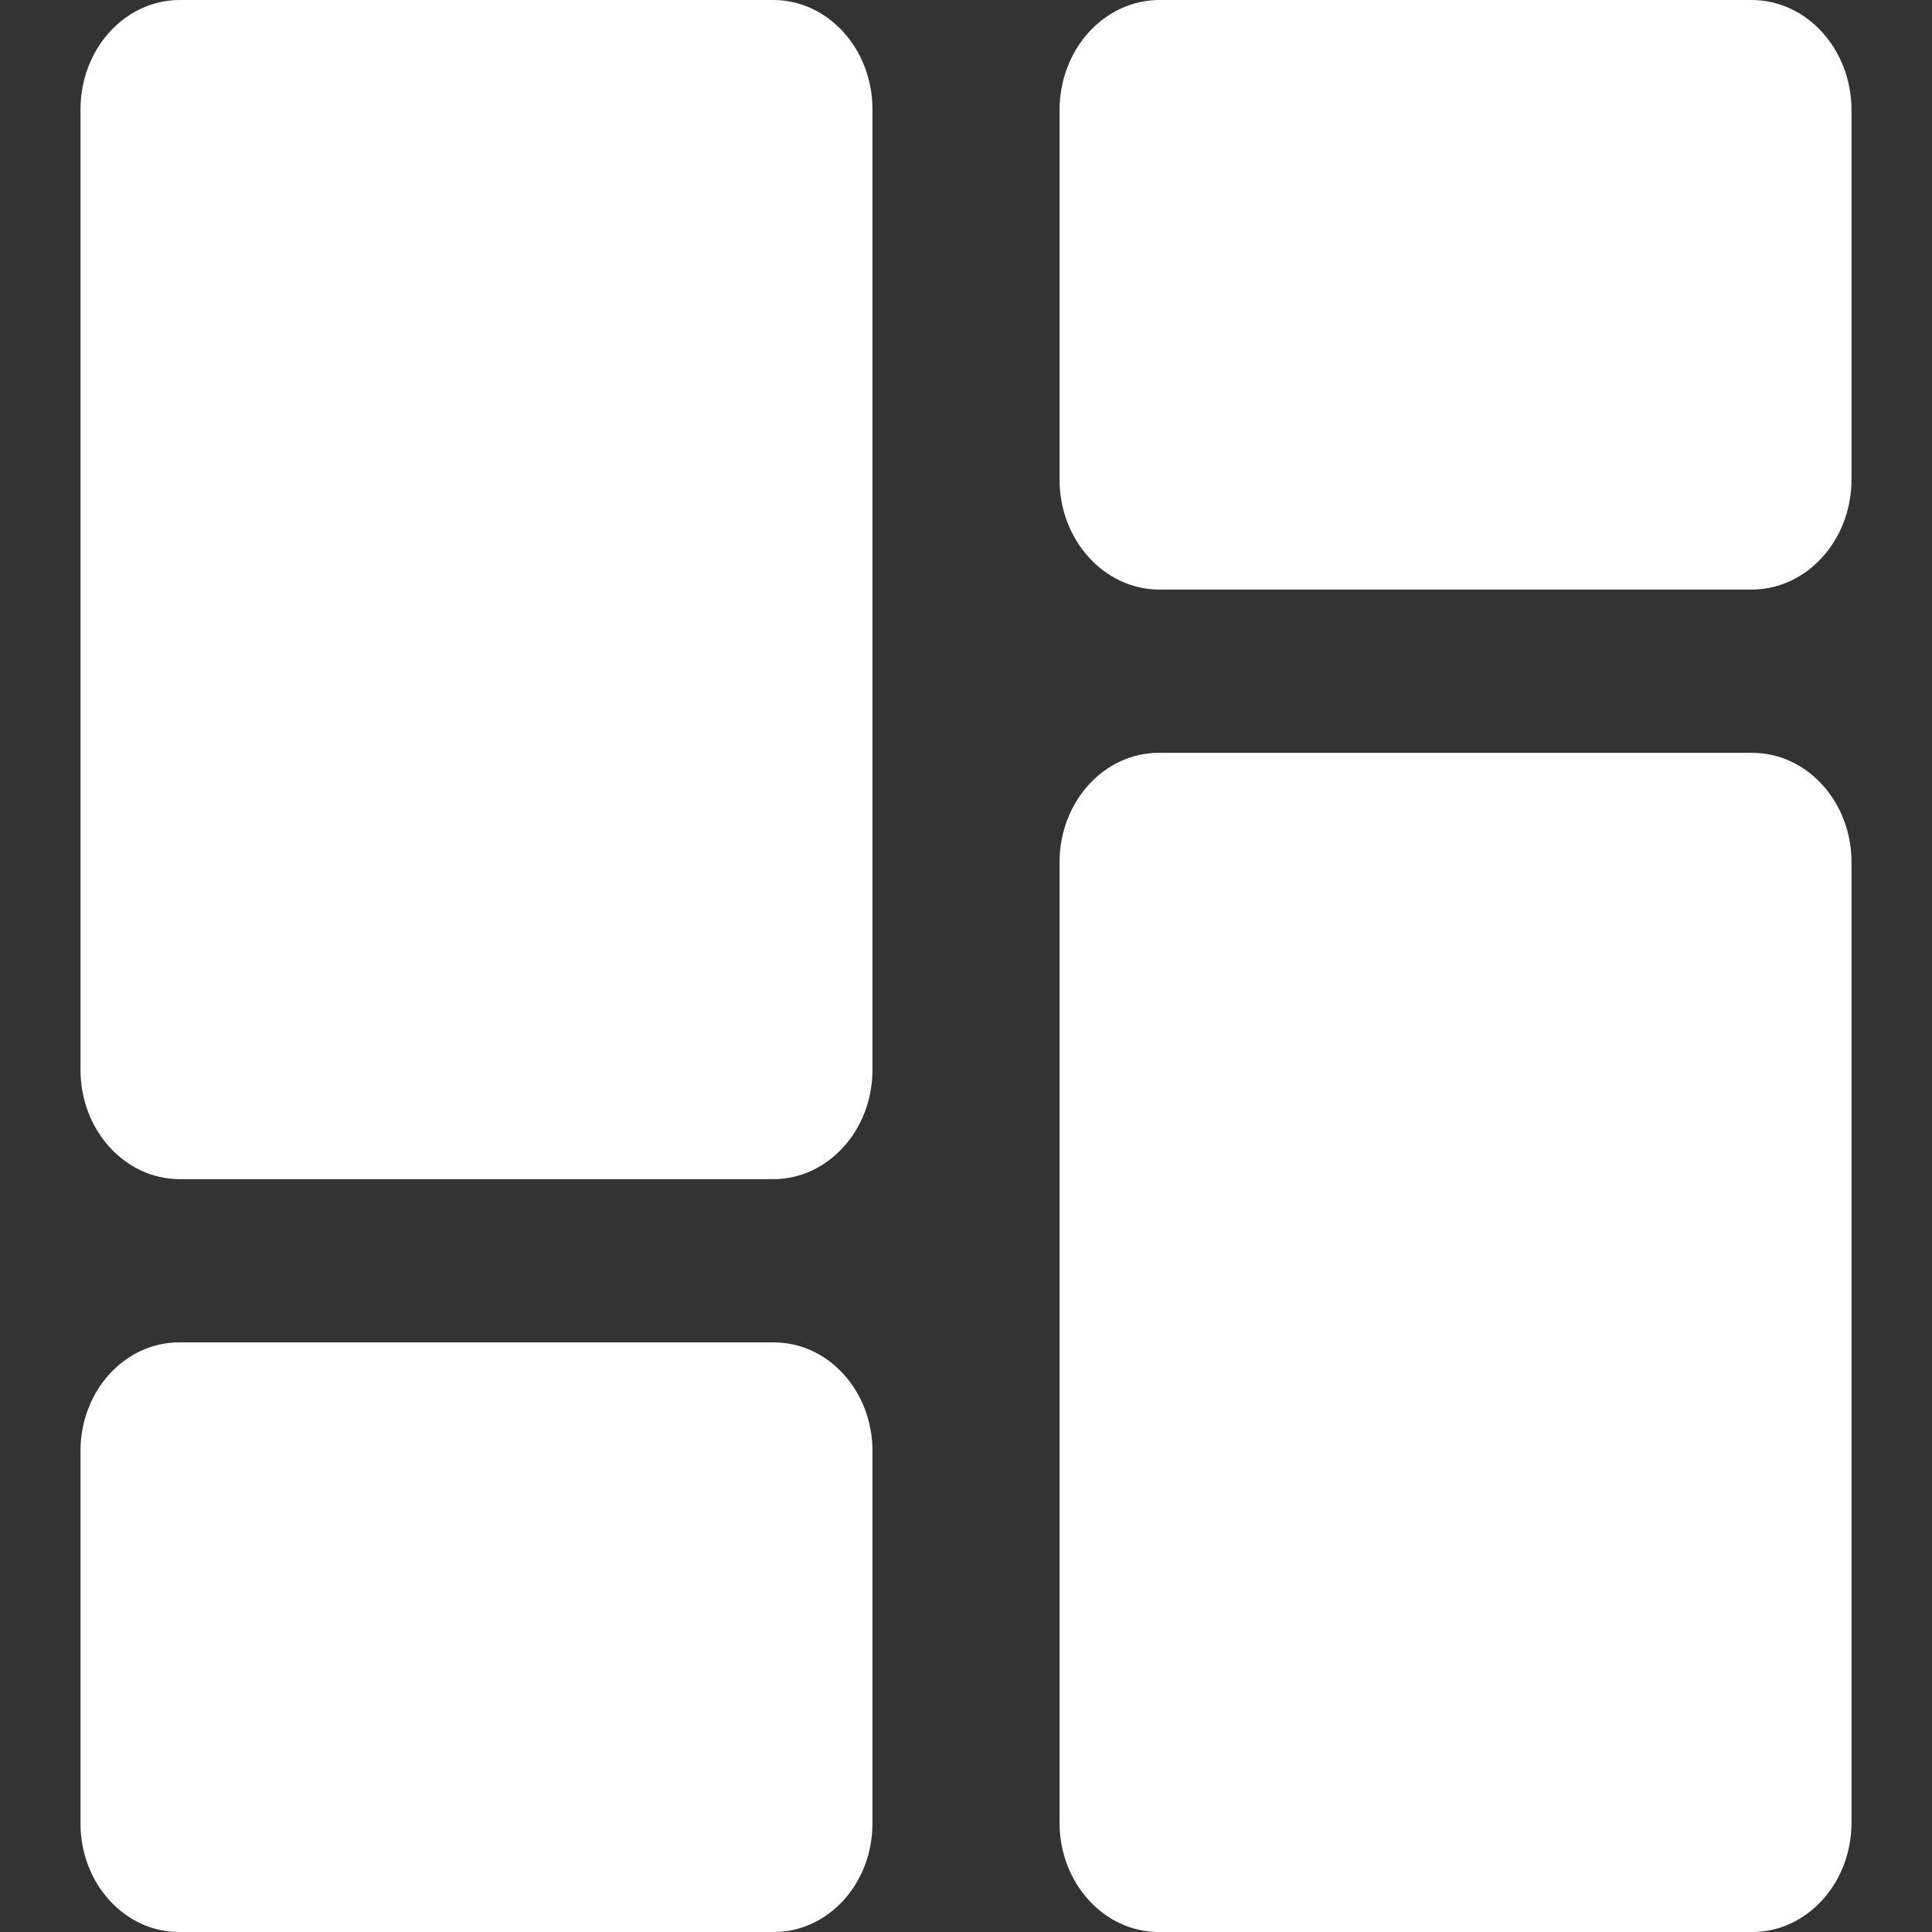
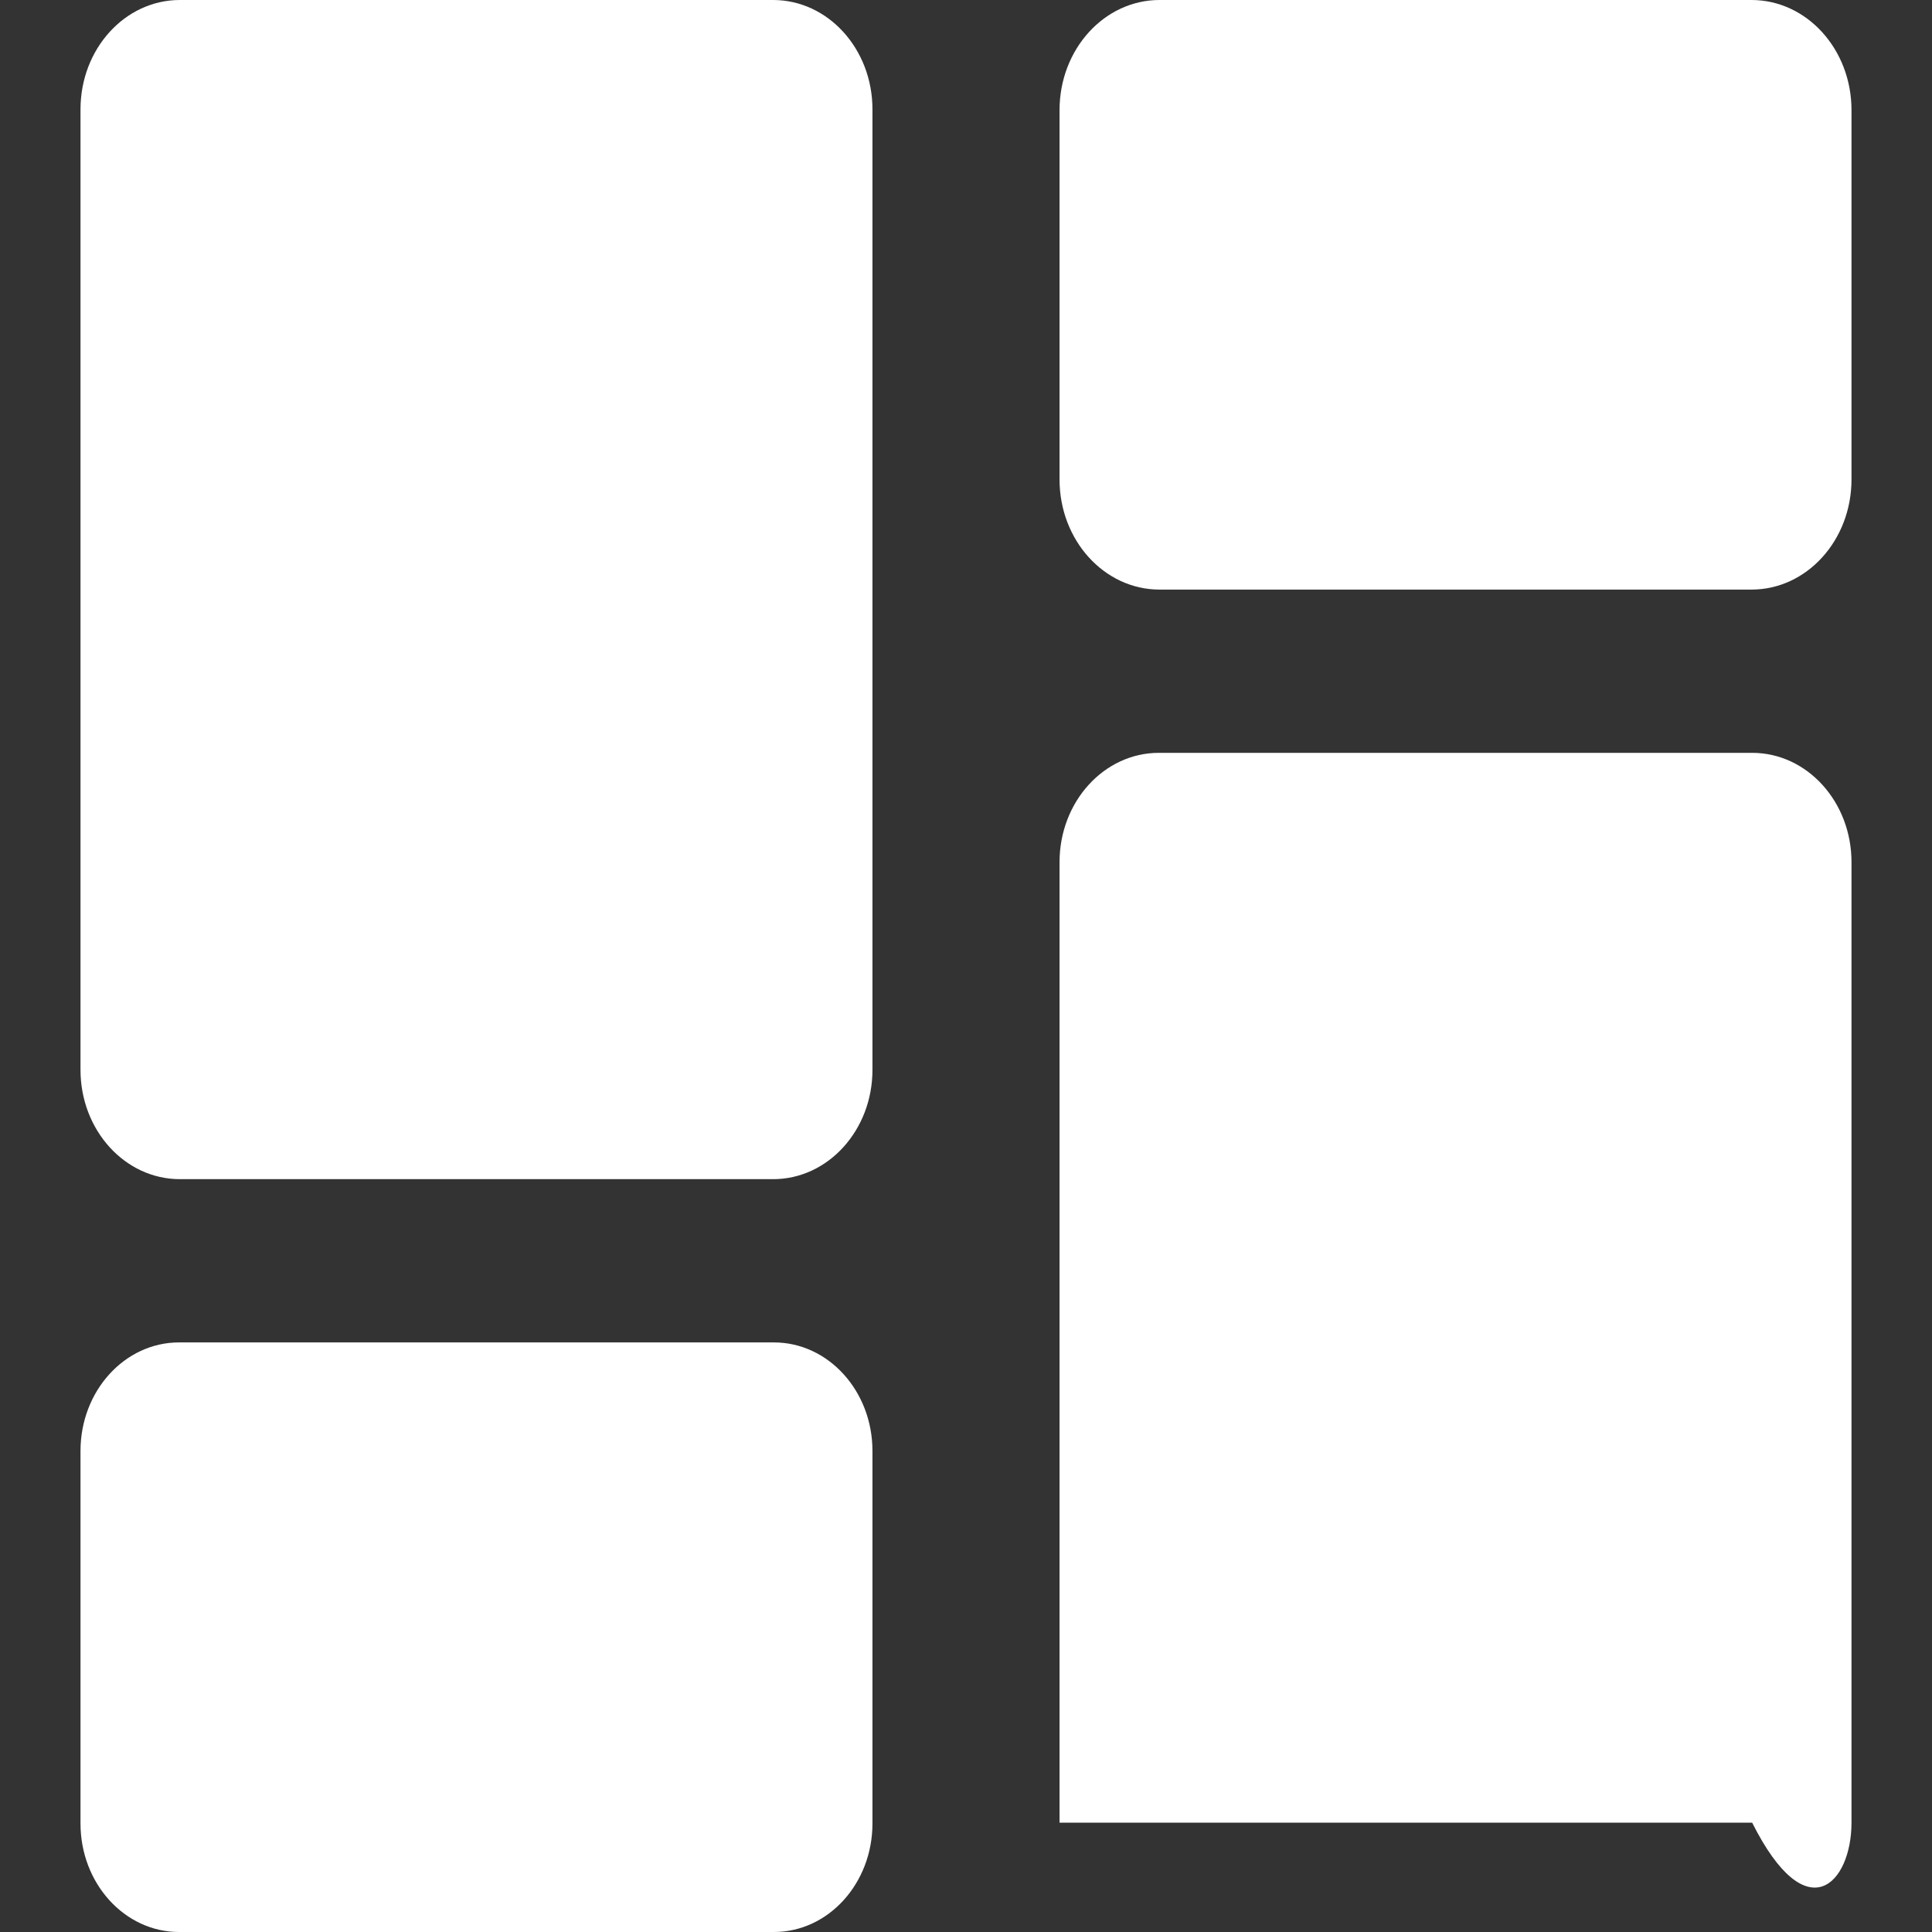
<svg xmlns="http://www.w3.org/2000/svg" width="12" height="12" viewBox="0 0 12 12" fill="none">
  <rect x="0" y="0" width="12" height="12" fill="#333333" stroke="none" />
  <g id="Frame 1410082605">
-     <path id="Union" fill-rule="evenodd" clip-rule="evenodd" d="M1.117 0H4.802C5.143 0 5.419 0.304 5.419 0.679V6.645C5.419 7.02 5.143 7.324 4.802 7.324H1.117C0.776 7.324 0.5 7.02 0.5 6.645V0.679C0.5 0.304 0.776 0 1.117 0ZM1.112 8.338H4.807C5.145 8.338 5.419 8.64 5.419 9.012V11.326C5.419 11.698 5.145 12 4.807 12H1.112C0.774 12 0.5 11.698 0.5 11.326V9.012C0.5 8.64 0.774 8.338 1.112 8.338ZM10.883 4.676H7.198C6.857 4.676 6.581 4.98 6.581 5.355V11.321C6.581 11.696 6.857 12 7.198 12H10.883C11.224 12 11.5 11.696 11.5 11.321V5.355C11.5 4.98 11.224 4.676 10.883 4.676ZM7.202 0H10.879C11.222 0 11.5 0.306 11.5 0.684V2.978C11.5 3.356 11.222 3.662 10.879 3.662H7.202C6.859 3.662 6.581 3.356 6.581 2.978V0.684C6.581 0.306 6.859 0 7.202 0Z" fill="white" />
+     <path id="Union" fill-rule="evenodd" clip-rule="evenodd" d="M1.117 0H4.802C5.143 0 5.419 0.304 5.419 0.679V6.645C5.419 7.02 5.143 7.324 4.802 7.324H1.117C0.776 7.324 0.5 7.02 0.5 6.645V0.679C0.5 0.304 0.776 0 1.117 0ZM1.112 8.338H4.807C5.145 8.338 5.419 8.64 5.419 9.012V11.326C5.419 11.698 5.145 12 4.807 12H1.112C0.774 12 0.5 11.698 0.5 11.326V9.012C0.5 8.64 0.774 8.338 1.112 8.338ZM10.883 4.676H7.198C6.857 4.676 6.581 4.98 6.581 5.355V11.321H10.883C11.224 12 11.5 11.696 11.5 11.321V5.355C11.5 4.98 11.224 4.676 10.883 4.676ZM7.202 0H10.879C11.222 0 11.5 0.306 11.5 0.684V2.978C11.5 3.356 11.222 3.662 10.879 3.662H7.202C6.859 3.662 6.581 3.356 6.581 2.978V0.684C6.581 0.306 6.859 0 7.202 0Z" fill="white" />
  </g>
</svg>